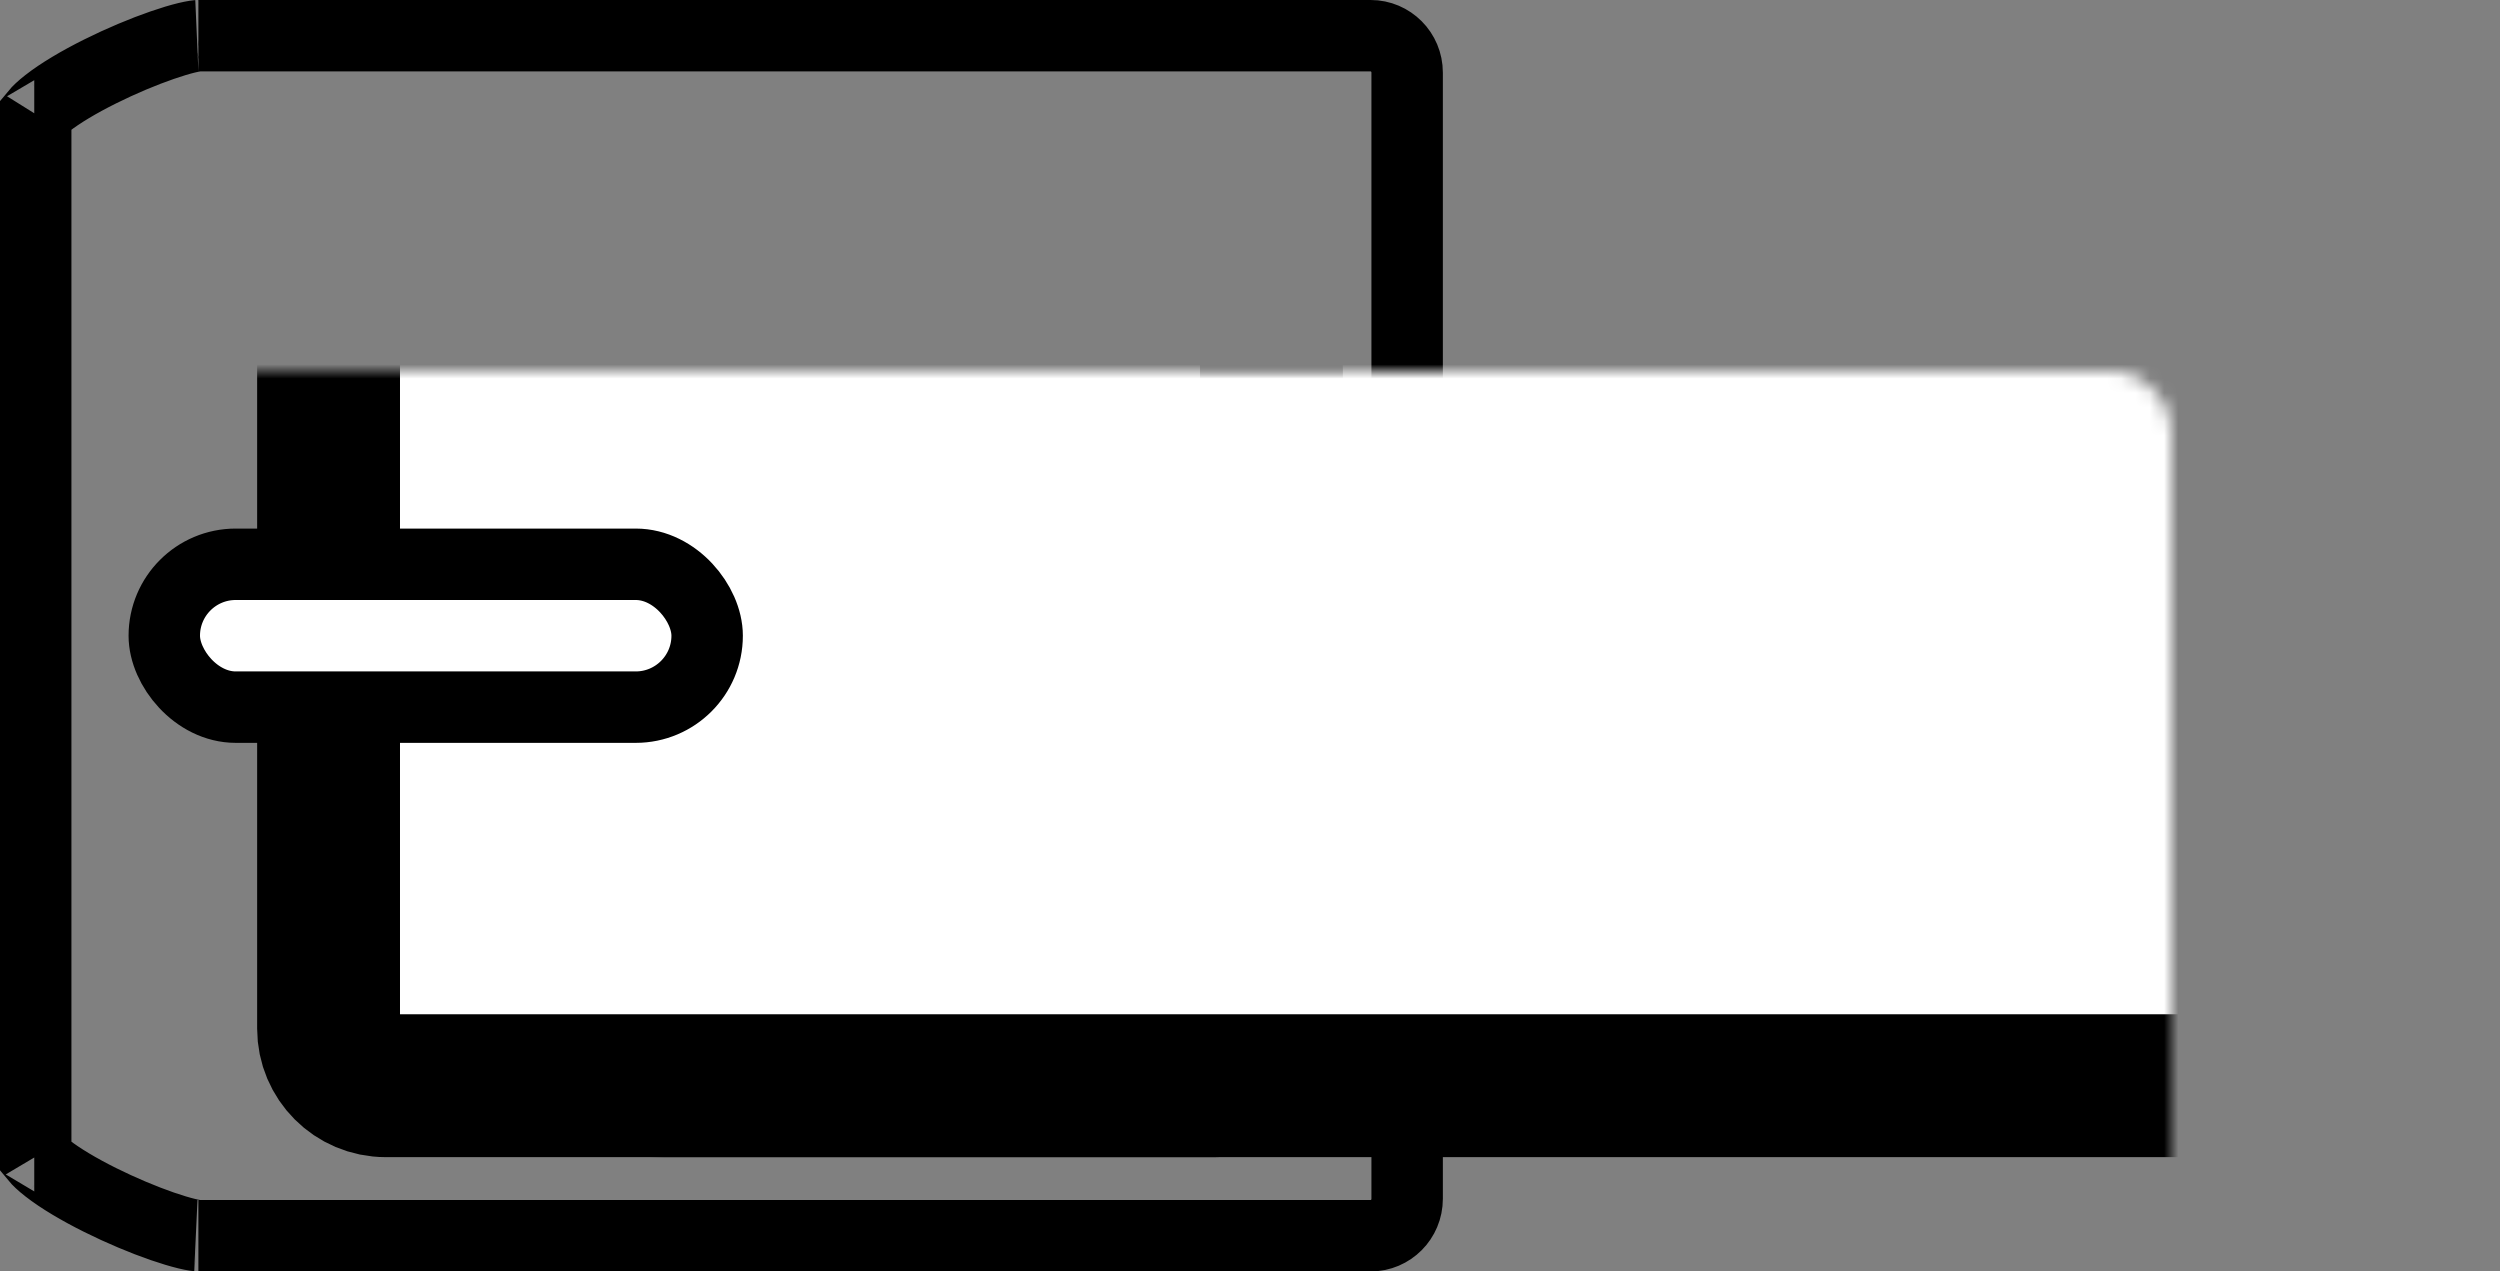
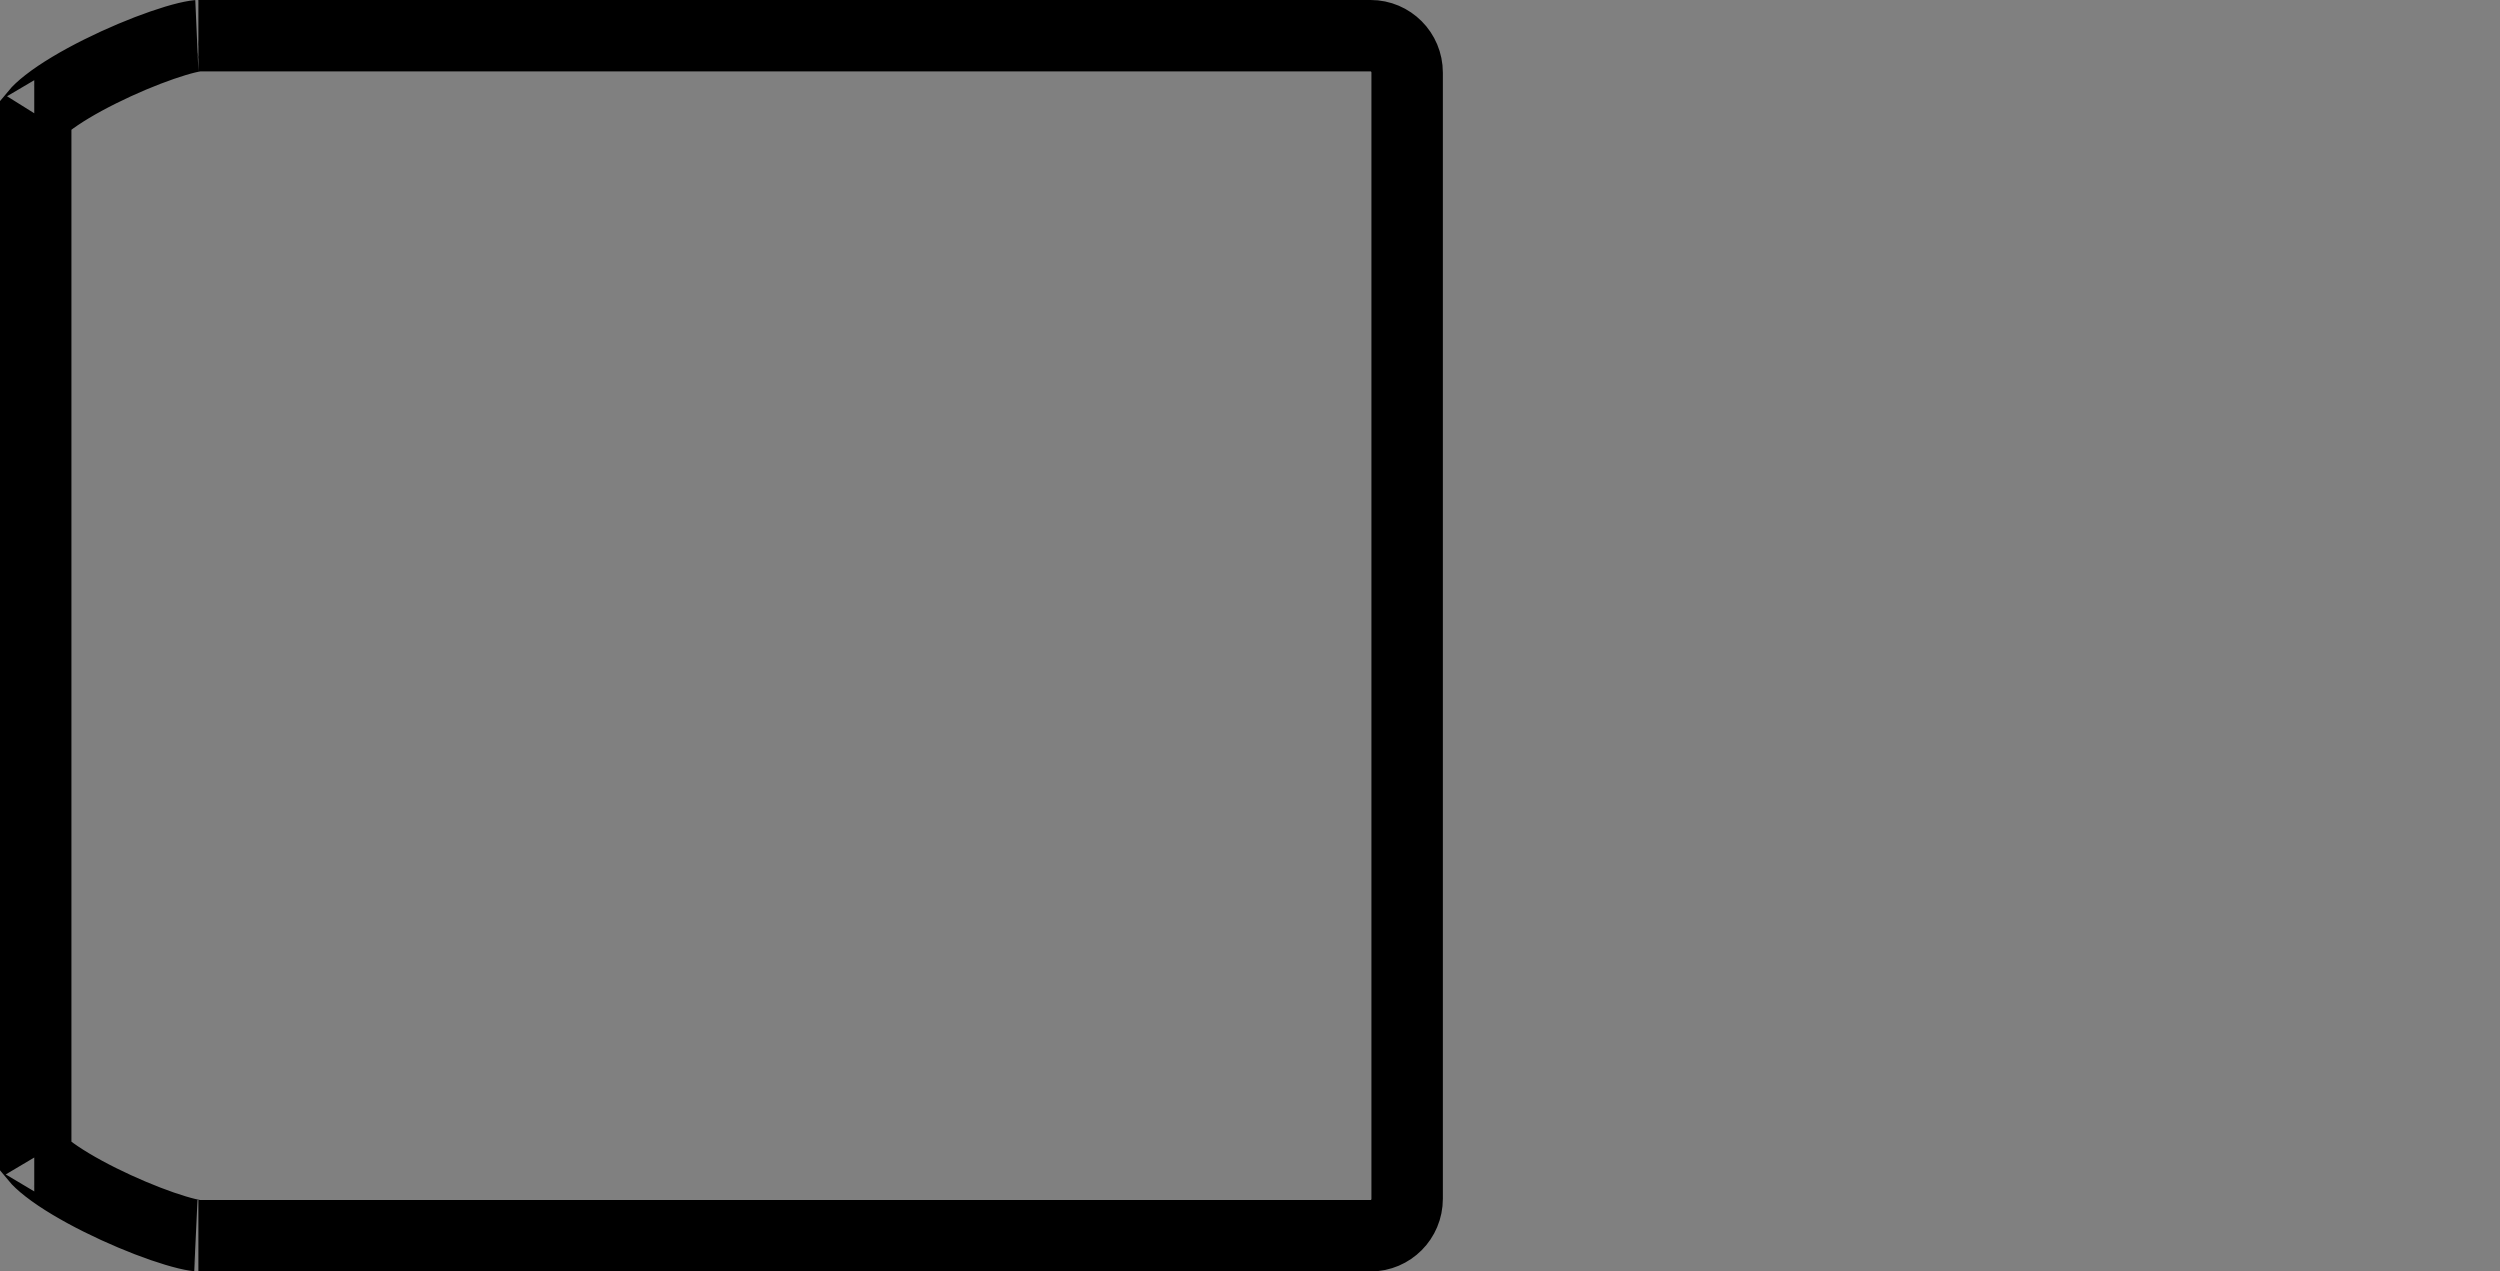
<svg xmlns="http://www.w3.org/2000/svg" width="175" height="89" viewBox="0 0 175 89" fill="none">
  <rect x="0" y="0" width="175" height="89" fill="#808080" stroke="none" />
-   <path d="M2.398 8.114C2.398 8.114 2.401 8.107 2.41 8.094C2.403 8.107 2.399 8.114 2.398 8.114ZM2.5 7.974C2.643 7.8 2.903 7.545 3.317 7.222C4.216 6.519 5.527 5.739 7.013 4.999C8.483 4.266 10.032 3.618 11.358 3.16C12.022 2.93 12.604 2.757 13.075 2.643C13.31 2.587 13.502 2.549 13.651 2.526C13.725 2.515 13.783 2.508 13.825 2.504C13.869 2.5 13.888 2.5 13.887 2.5H95.95C97.342 2.5 98.5 3.641 98.5 5.086V83.914C98.5 85.359 97.342 86.5 95.95 86.5H13.887C13.888 86.5 13.869 86.5 13.825 86.496C13.783 86.492 13.725 86.486 13.651 86.474C13.502 86.451 13.31 86.413 13.075 86.357C12.604 86.243 12.022 86.07 11.358 85.841C10.032 85.382 8.483 84.734 7.013 84.001C5.527 83.261 4.216 82.481 3.317 81.778C2.903 81.455 2.643 81.2 2.5 81.026V7.974ZM2.398 80.886C2.399 80.886 2.403 80.893 2.41 80.906C2.401 80.892 2.398 80.886 2.398 80.886Z" stroke="black" stroke-width="5" />
+   <path d="M2.398 8.114C2.398 8.114 2.401 8.107 2.41 8.094C2.403 8.107 2.399 8.114 2.398 8.114ZM2.5 7.974C2.643 7.8 2.903 7.545 3.317 7.222C4.216 6.519 5.527 5.739 7.013 4.999C8.483 4.266 10.032 3.618 11.358 3.16C12.022 2.93 12.604 2.757 13.075 2.643C13.31 2.587 13.502 2.549 13.651 2.526C13.725 2.515 13.783 2.508 13.825 2.504C13.869 2.5 13.888 2.5 13.887 2.5H95.95C97.342 2.5 98.5 3.641 98.5 5.086V83.914C98.5 85.359 97.342 86.5 95.95 86.5H13.887C13.888 86.5 13.869 86.5 13.825 86.496C13.783 86.492 13.725 86.486 13.651 86.474C13.502 86.451 13.31 86.413 13.075 86.357C12.604 86.243 12.022 86.07 11.358 85.841C10.032 85.382 8.483 84.734 7.013 84.001C5.527 83.261 4.216 82.481 3.317 81.778C2.903 81.455 2.643 81.2 2.5 81.026ZM2.398 80.886C2.399 80.886 2.403 80.893 2.41 80.906C2.401 80.892 2.398 80.886 2.398 80.886Z" stroke="black" stroke-width="5" />
  <mask id="path-2-inside-1" fill="white">
    <rect x="23" y="13" width="66" height="63" rx="4" />
  </mask>
-   <rect x="23" y="13" width="66" height="63" rx="4" stroke="black" stroke-width="10" mask="url(#path-2-inside-1)" />
  <mask id="path-3-inside-2" fill="white">
-     <rect width="152" height="63" rx="4" transform="matrix(-1 0 0 1 175 13)" />
-   </mask>
-   <rect width="152" height="63" rx="4" transform="matrix(-1 0 0 1 175 13)" fill="white" stroke="black" stroke-width="10" mask="url(#path-3-inside-2)" />
-   <rect x="11.5" y="39.5" width="38" height="10" rx="5" fill="white" stroke="black" stroke-width="5" />
+     </mask>
  <mask id="path-5-inside-3" fill="white">
-     <rect width="21" height="71" rx="4" transform="matrix(-1 0 0 1 144 9)" />
-   </mask>
+     </mask>
  <rect width="21" height="71" rx="4" transform="matrix(-1 0 0 1 144 9)" fill="white" stroke="black" stroke-width="10" mask="url(#path-5-inside-3)" />
</svg>